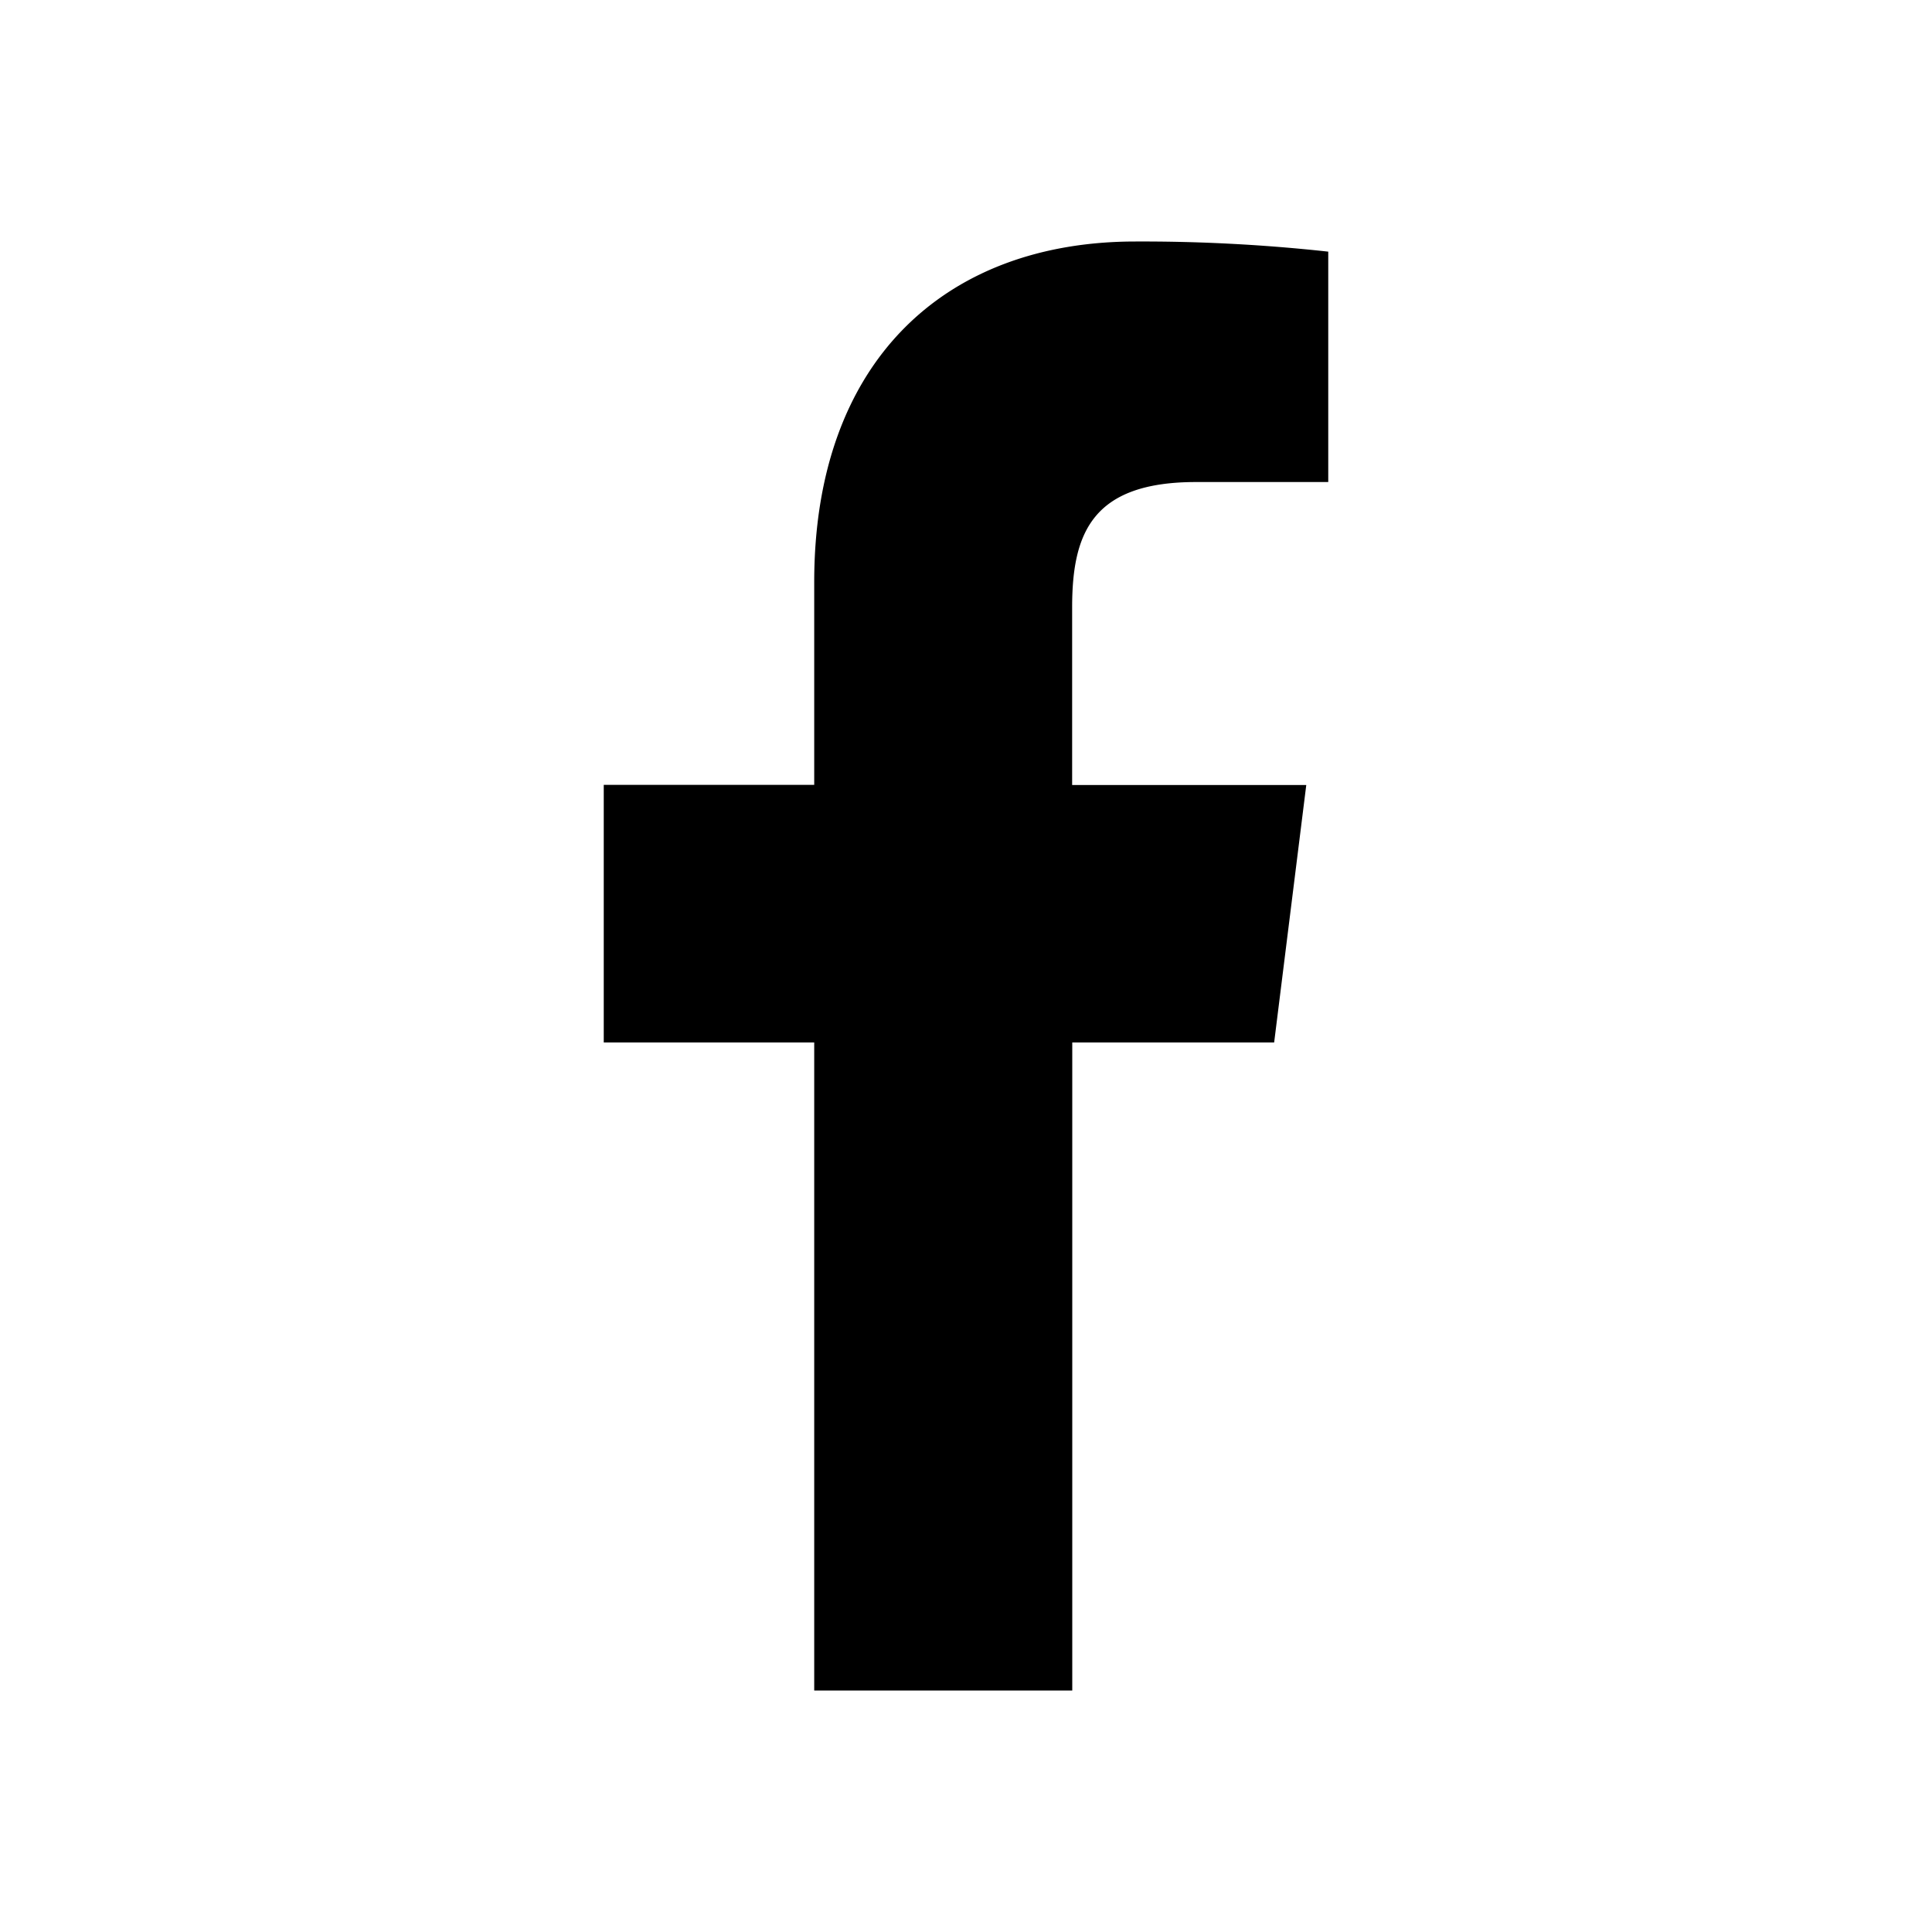
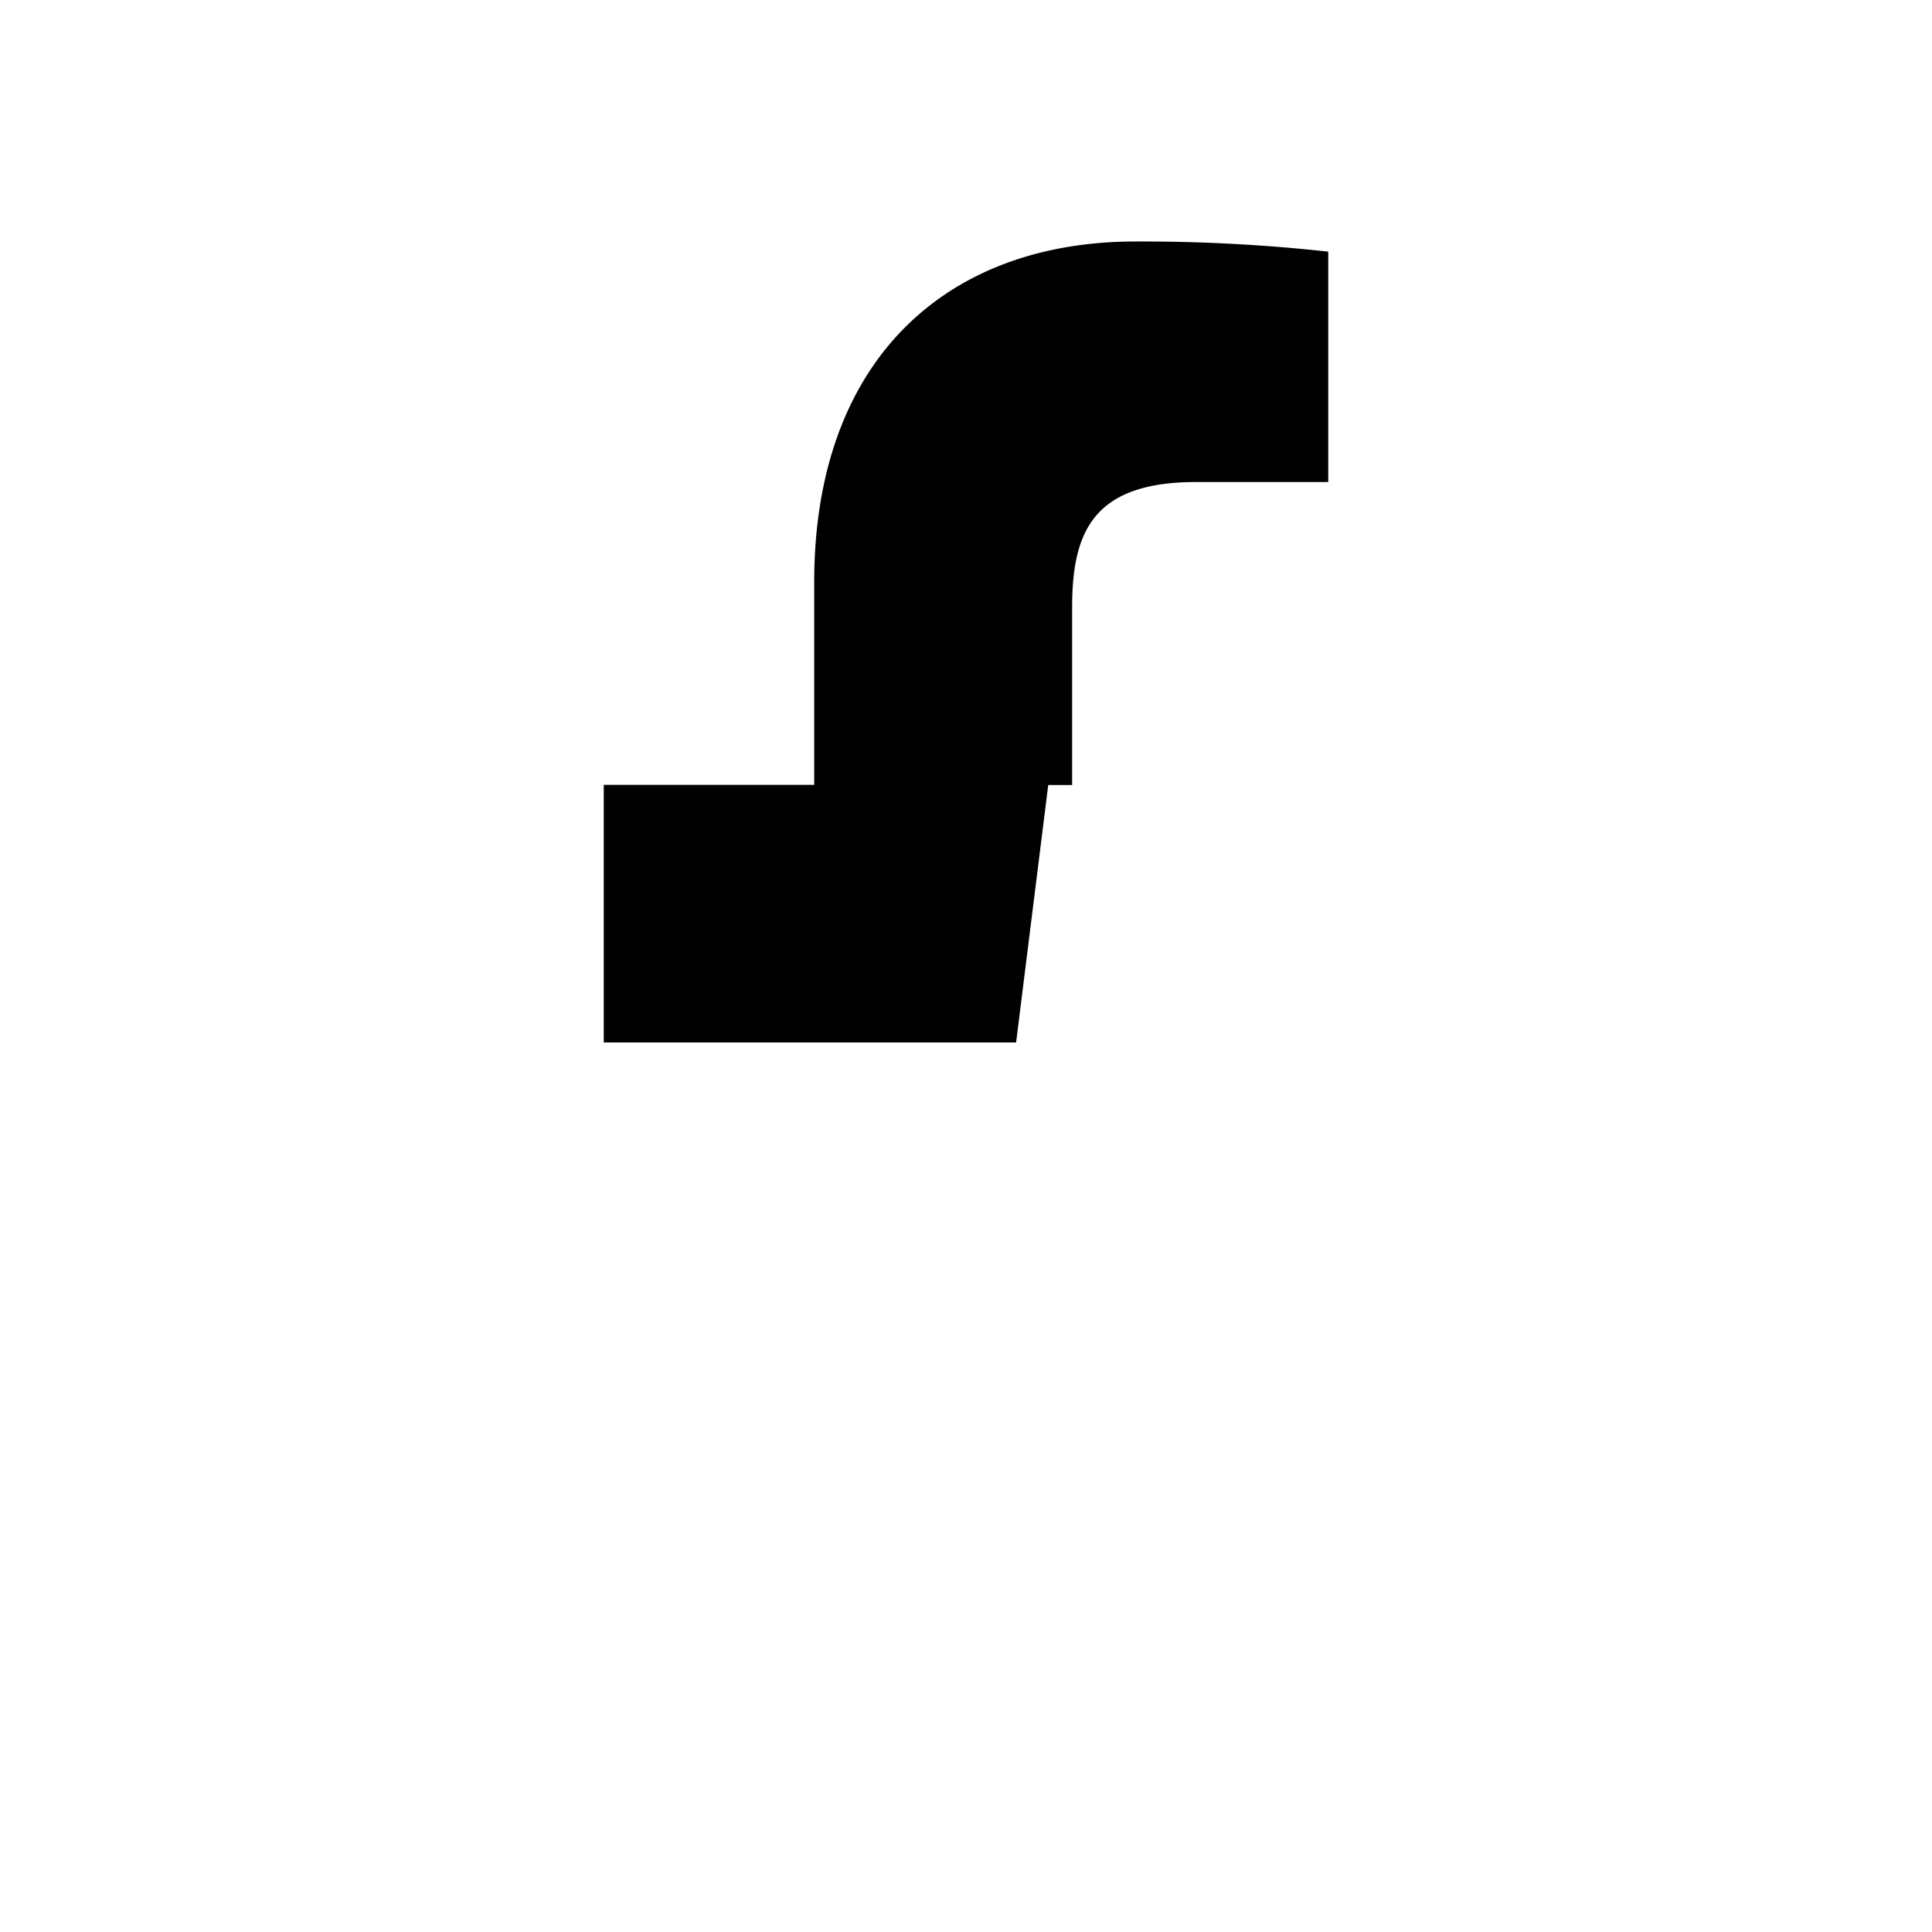
<svg xmlns="http://www.w3.org/2000/svg" width="16" height="16">
  <title>facebook</title>
-   <path fill="currentColor" d="M9.905 3.992H11V2.084A14.144 14.144 0 0 0 9.404 2c-1.58 0-2.661.994-2.661 2.82V6.5H5v2.133h1.743V14H8.88V8.633h1.672l.266-2.132H8.879V5.03c0-.616.167-1.038 1.026-1.038Z" />
+   <path fill="currentColor" d="M9.905 3.992H11V2.084A14.144 14.144 0 0 0 9.404 2c-1.58 0-2.661.994-2.661 2.82V6.5H5v2.133h1.743V14V8.633h1.672l.266-2.132H8.879V5.03c0-.616.167-1.038 1.026-1.038Z" />
</svg>